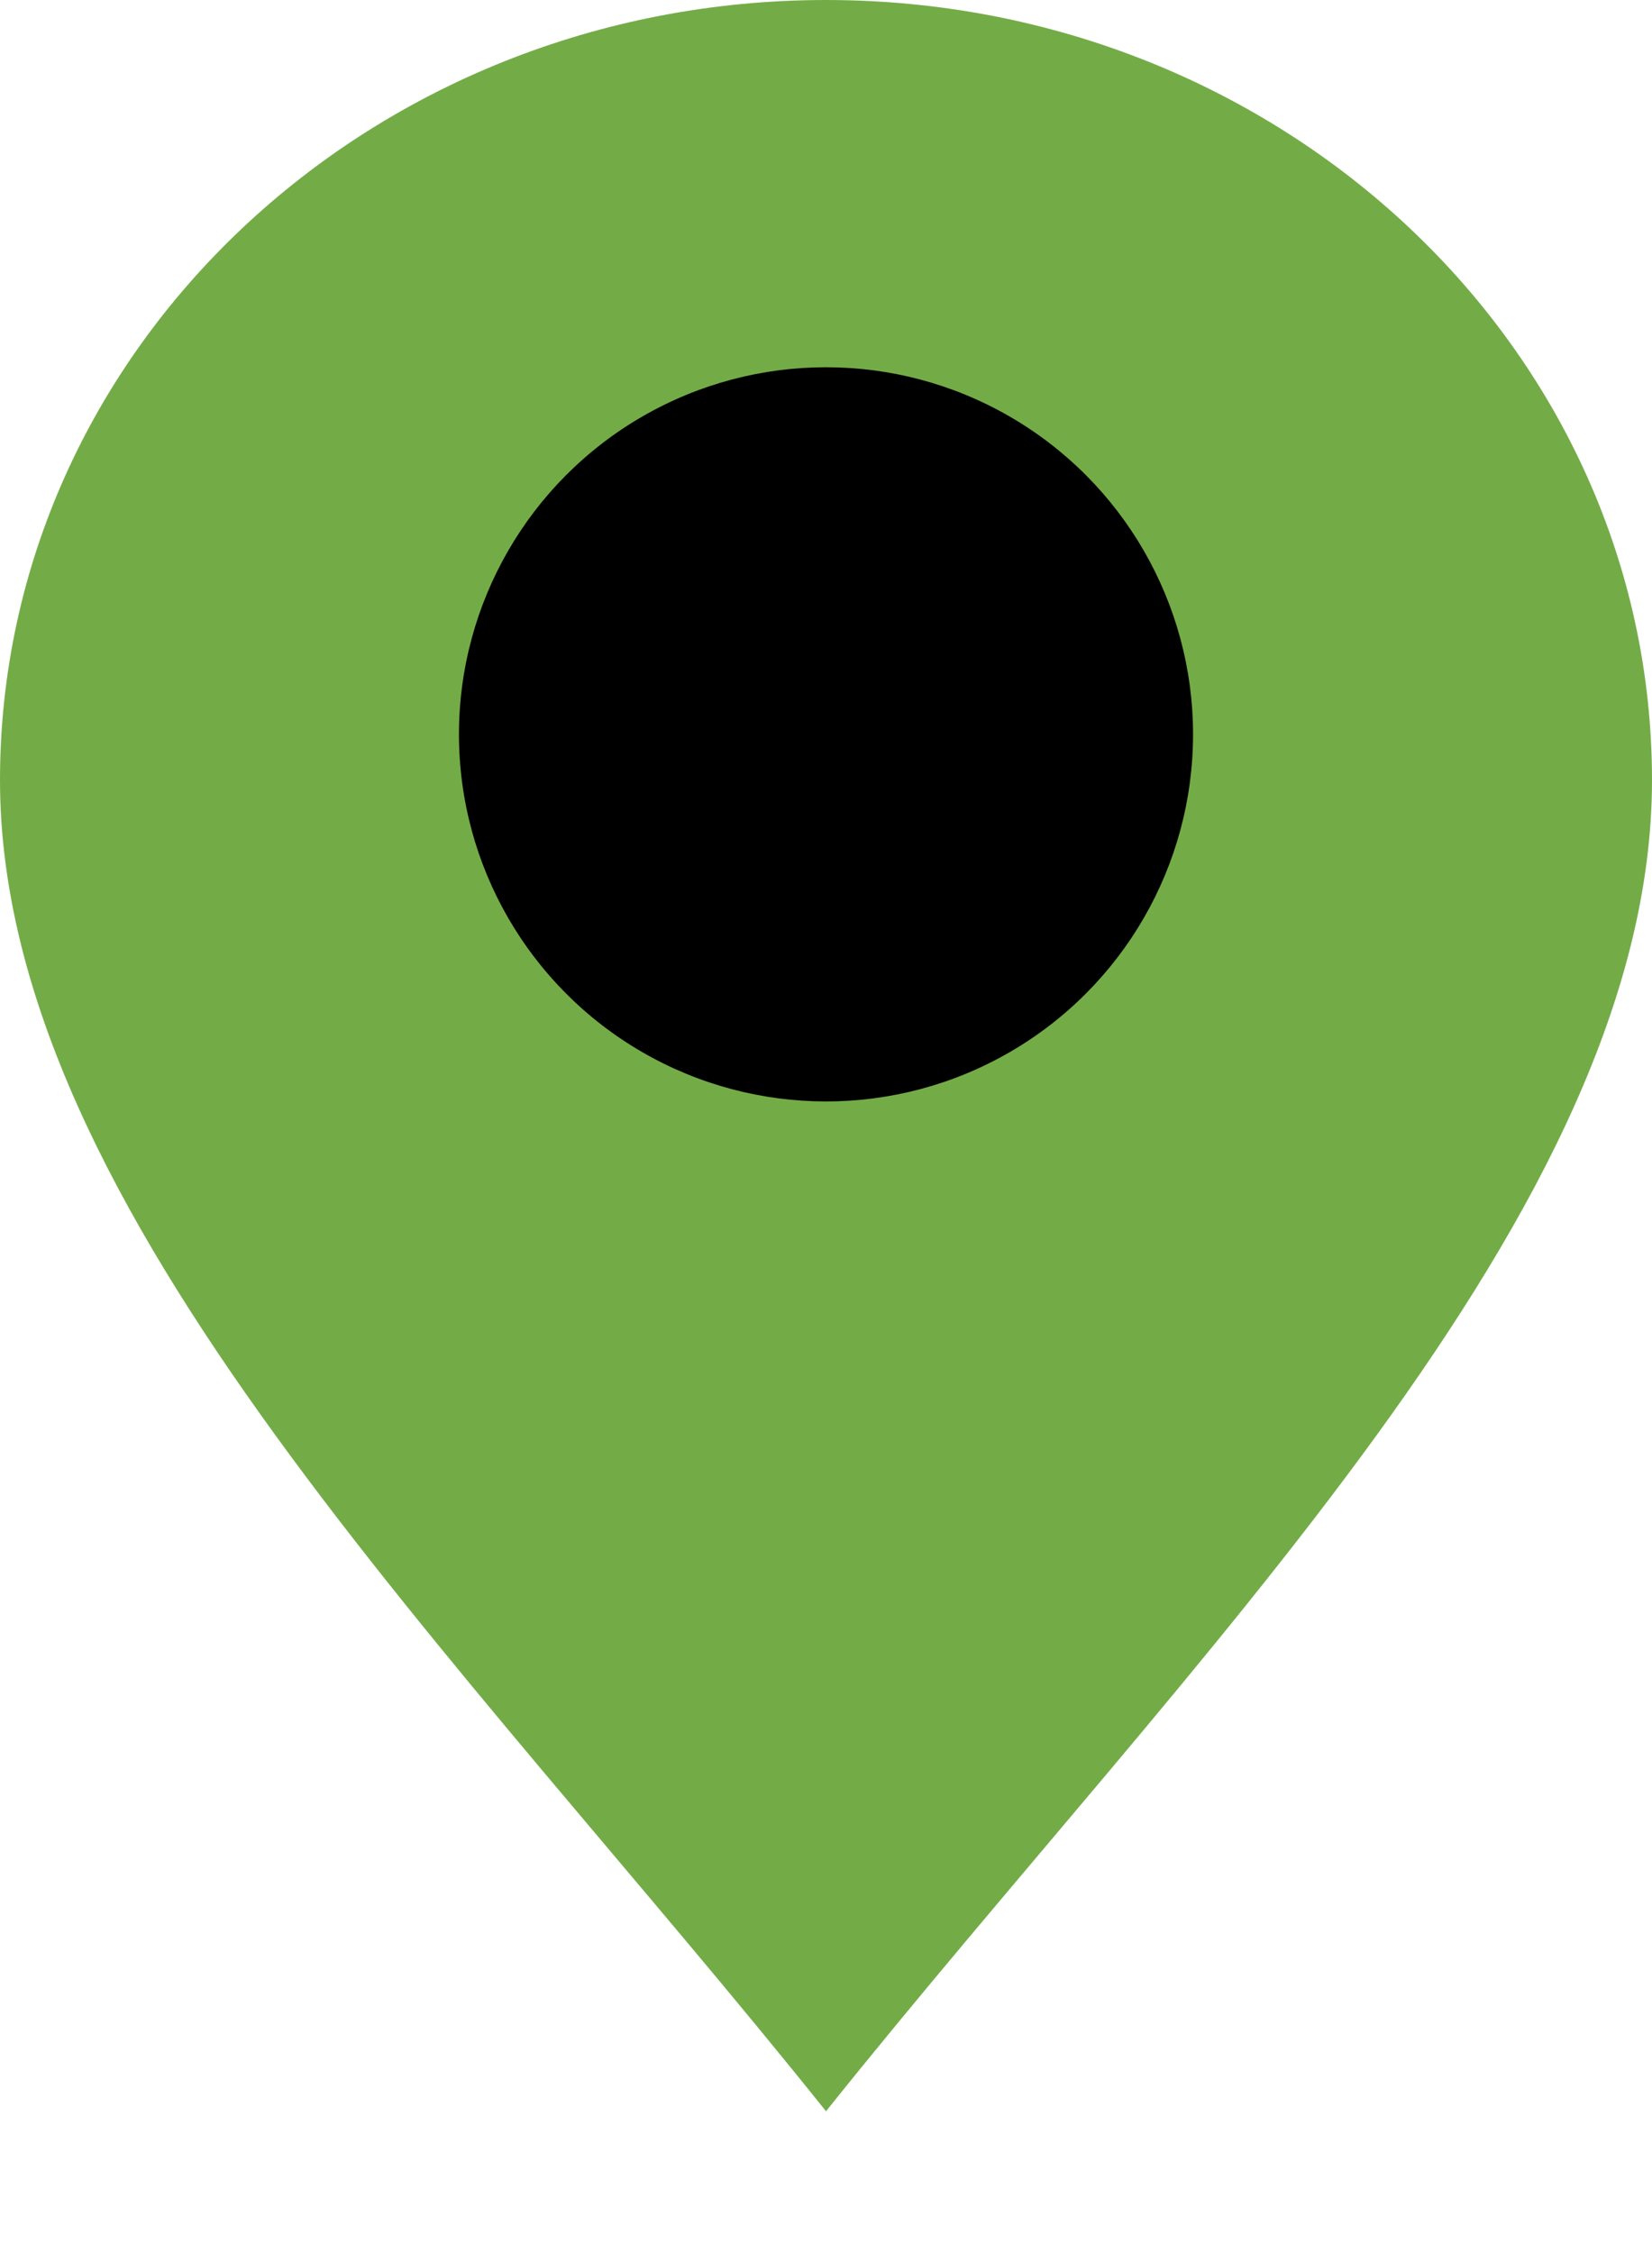
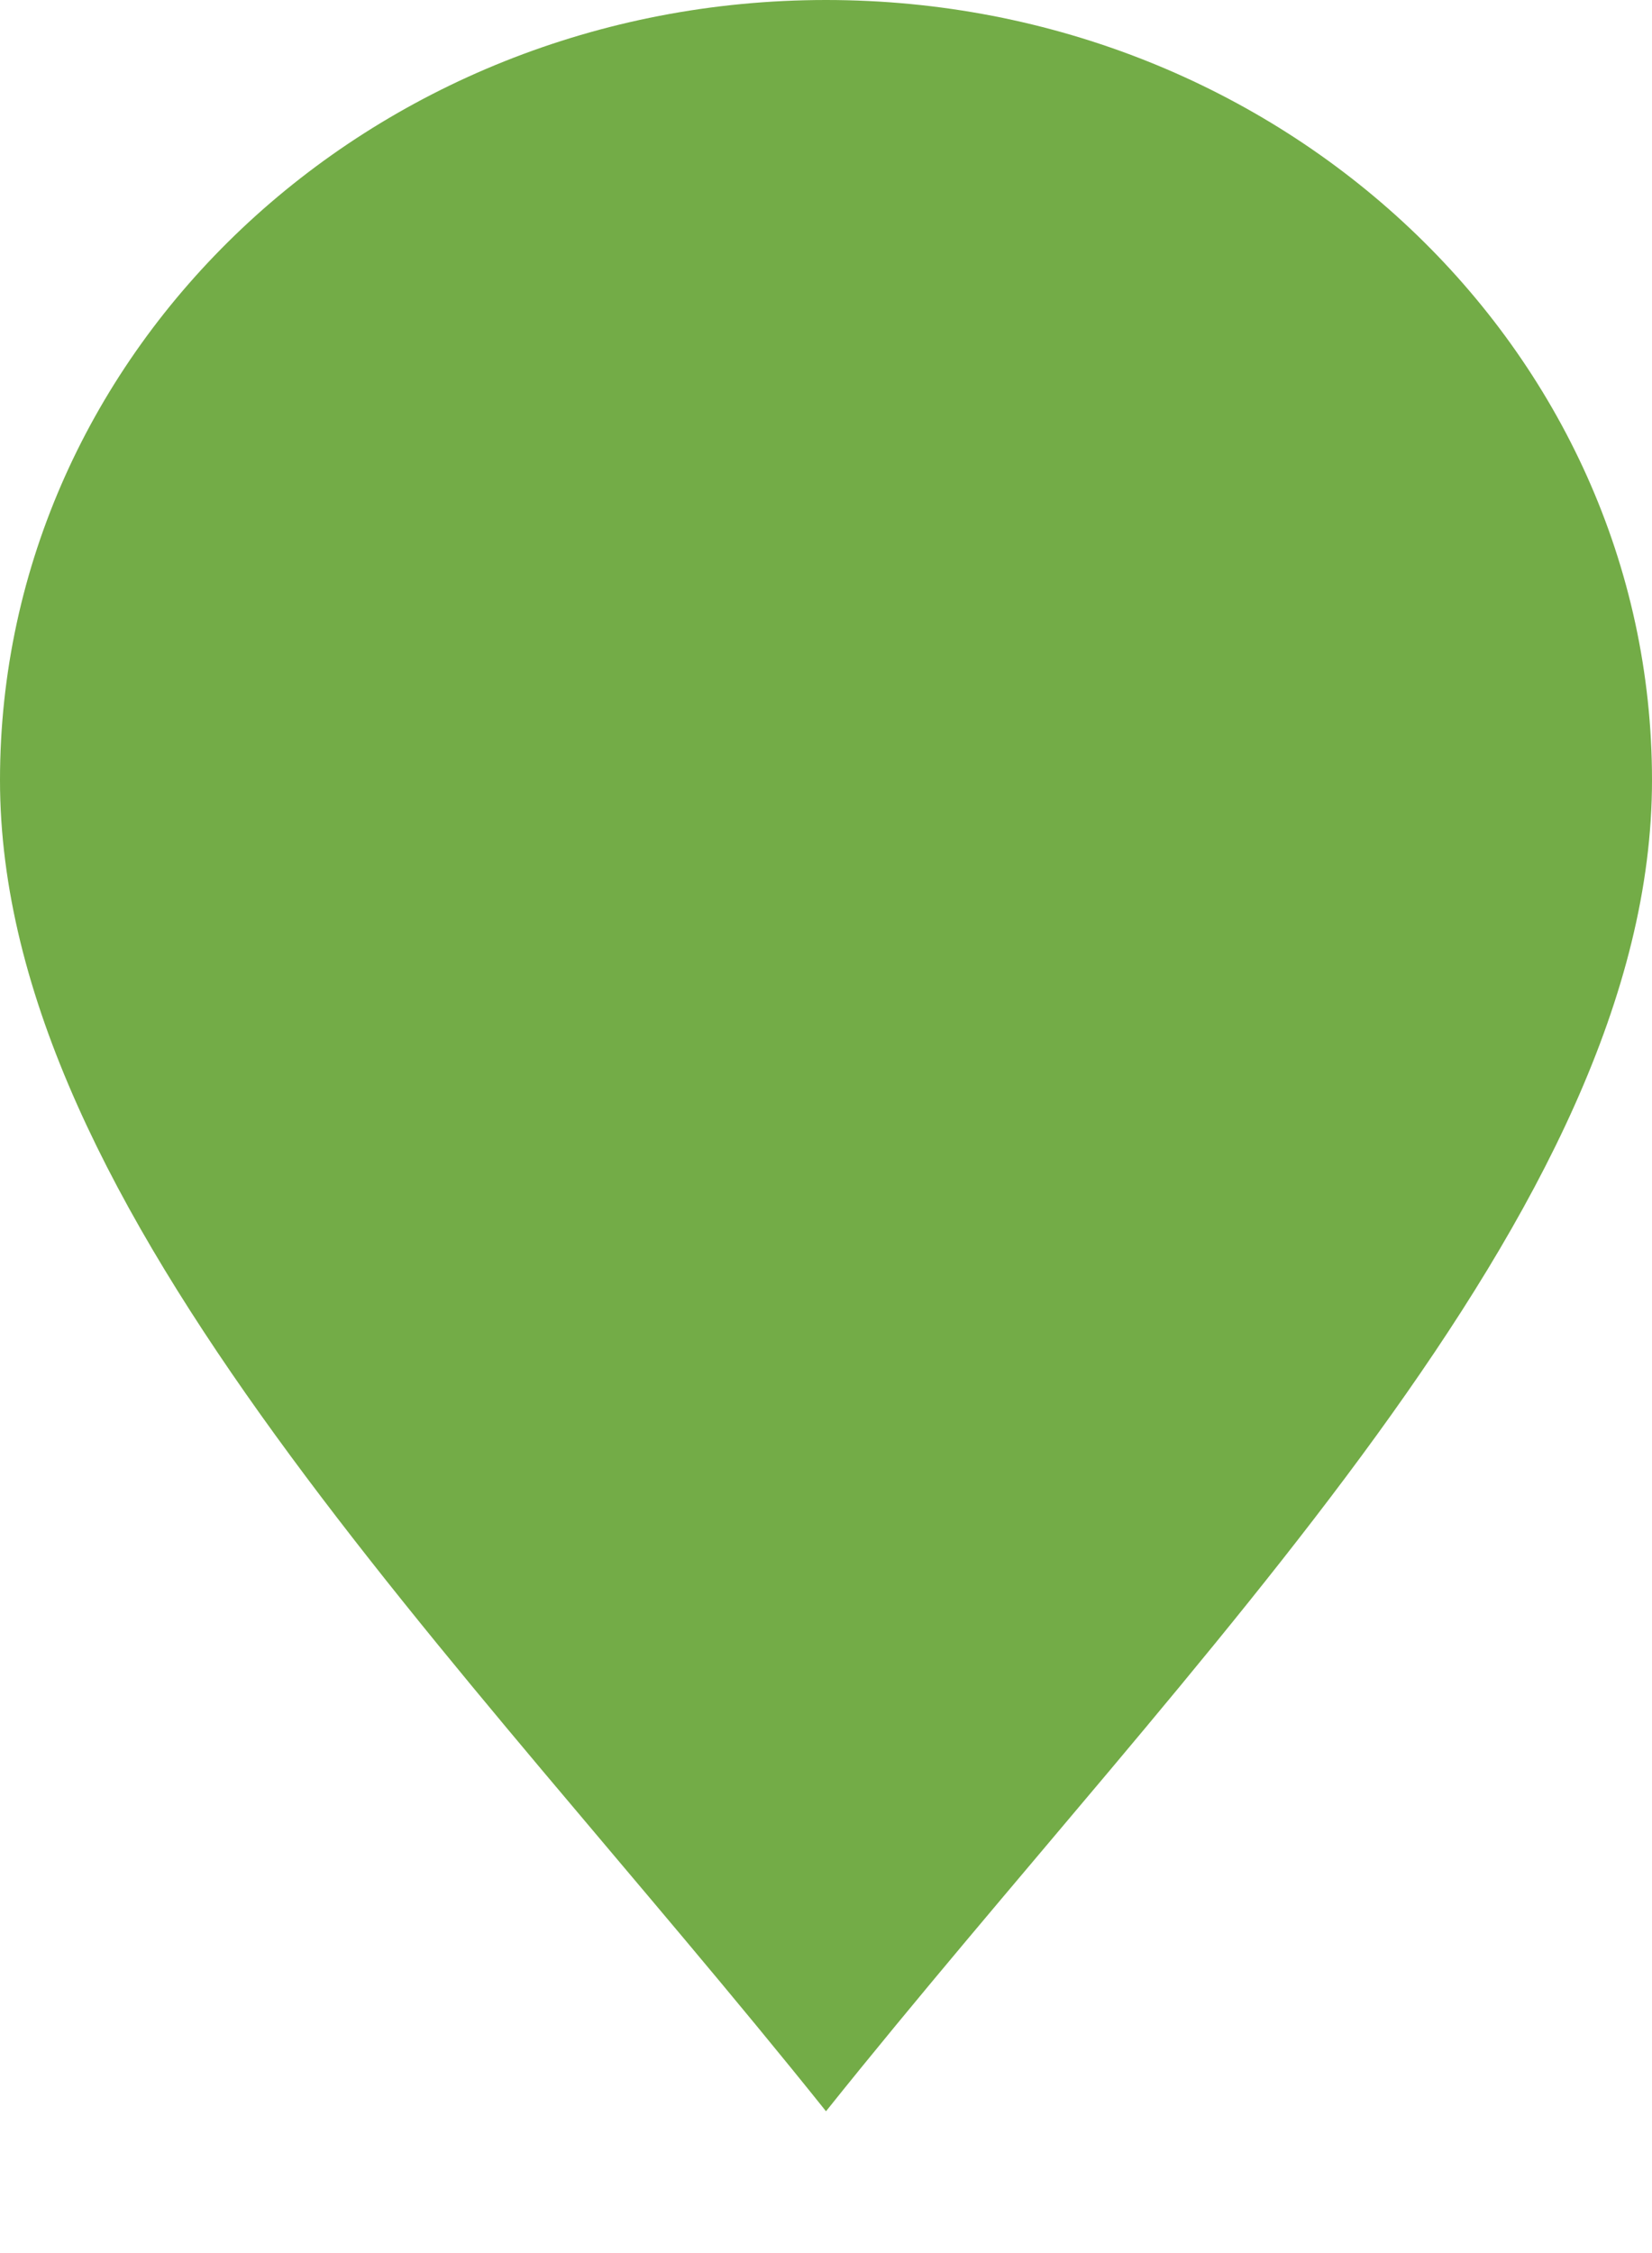
<svg xmlns="http://www.w3.org/2000/svg" width="11" height="15" viewBox="0 0 11 15" fill="none">
  <path d="M11 5.194C11 8.063 7.944 11 5.5 14.056C3.056 11 0 8.063 0 5.194C0 2.326 2.462 0 5.5 0C8.538 0 11 2.326 11 5.194Z" fill="#73AC47" />
-   <circle cx="5.5" cy="4.889" r="2.444" fill="black" />
</svg>